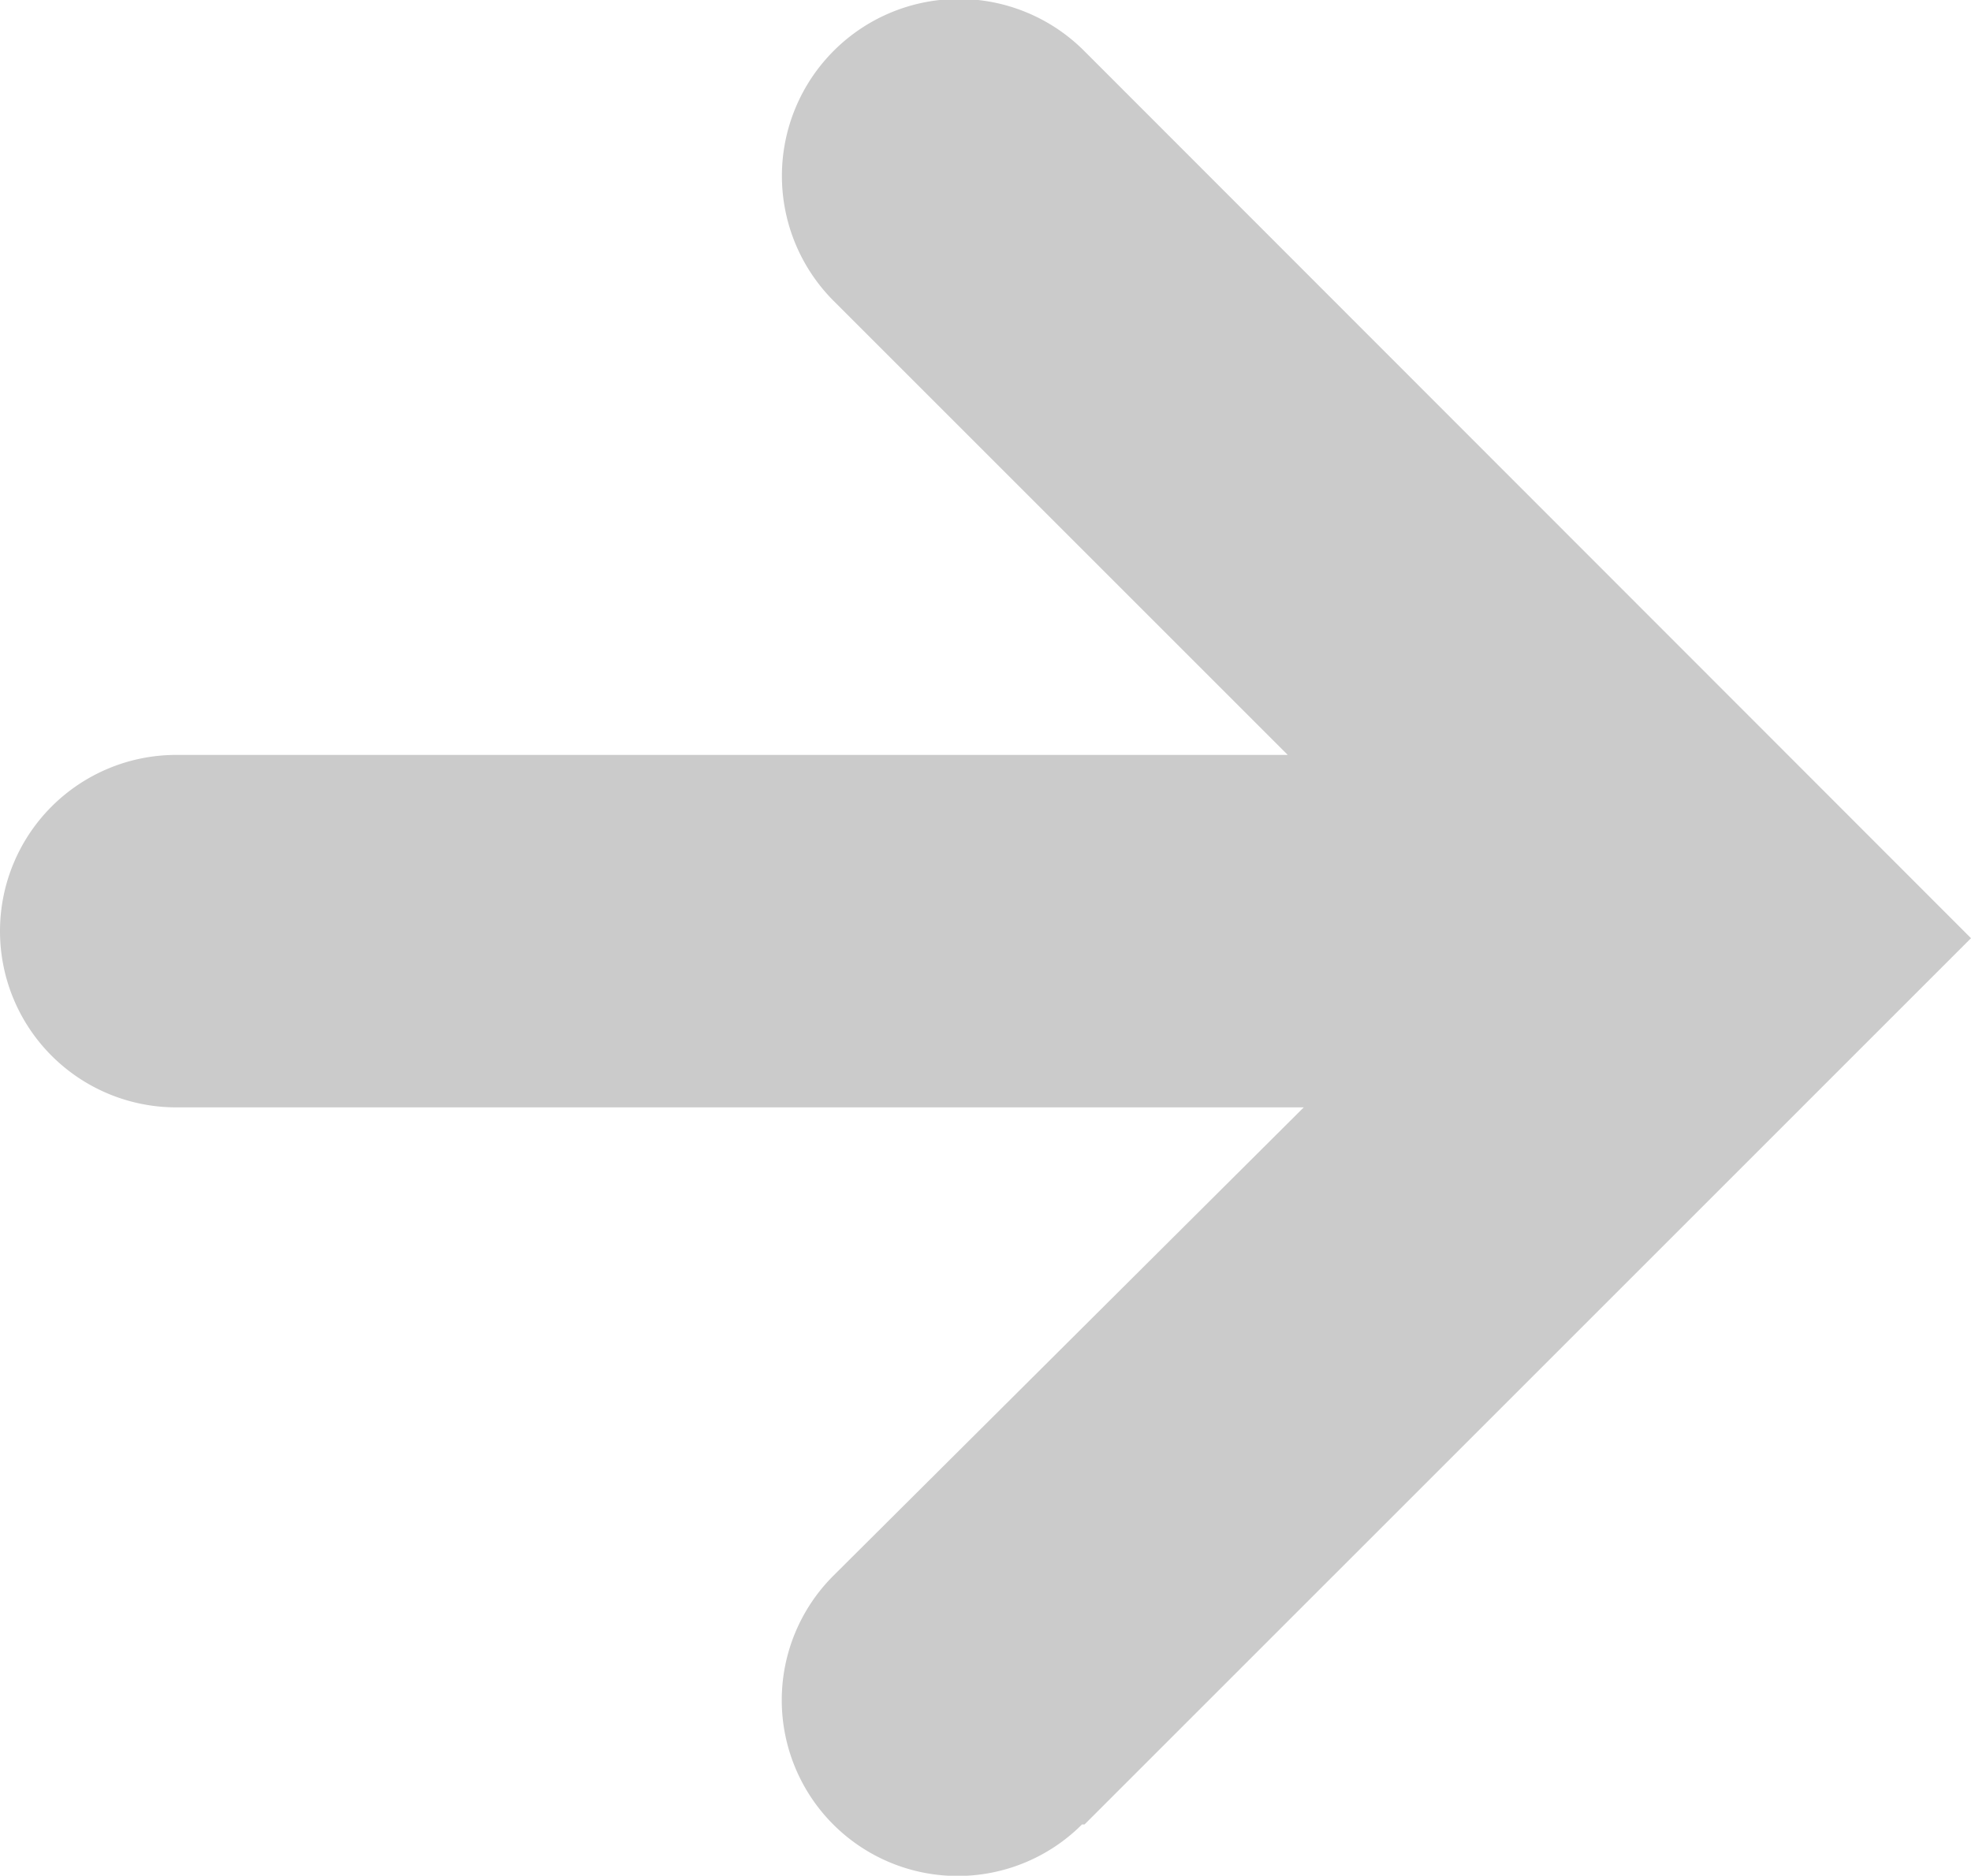
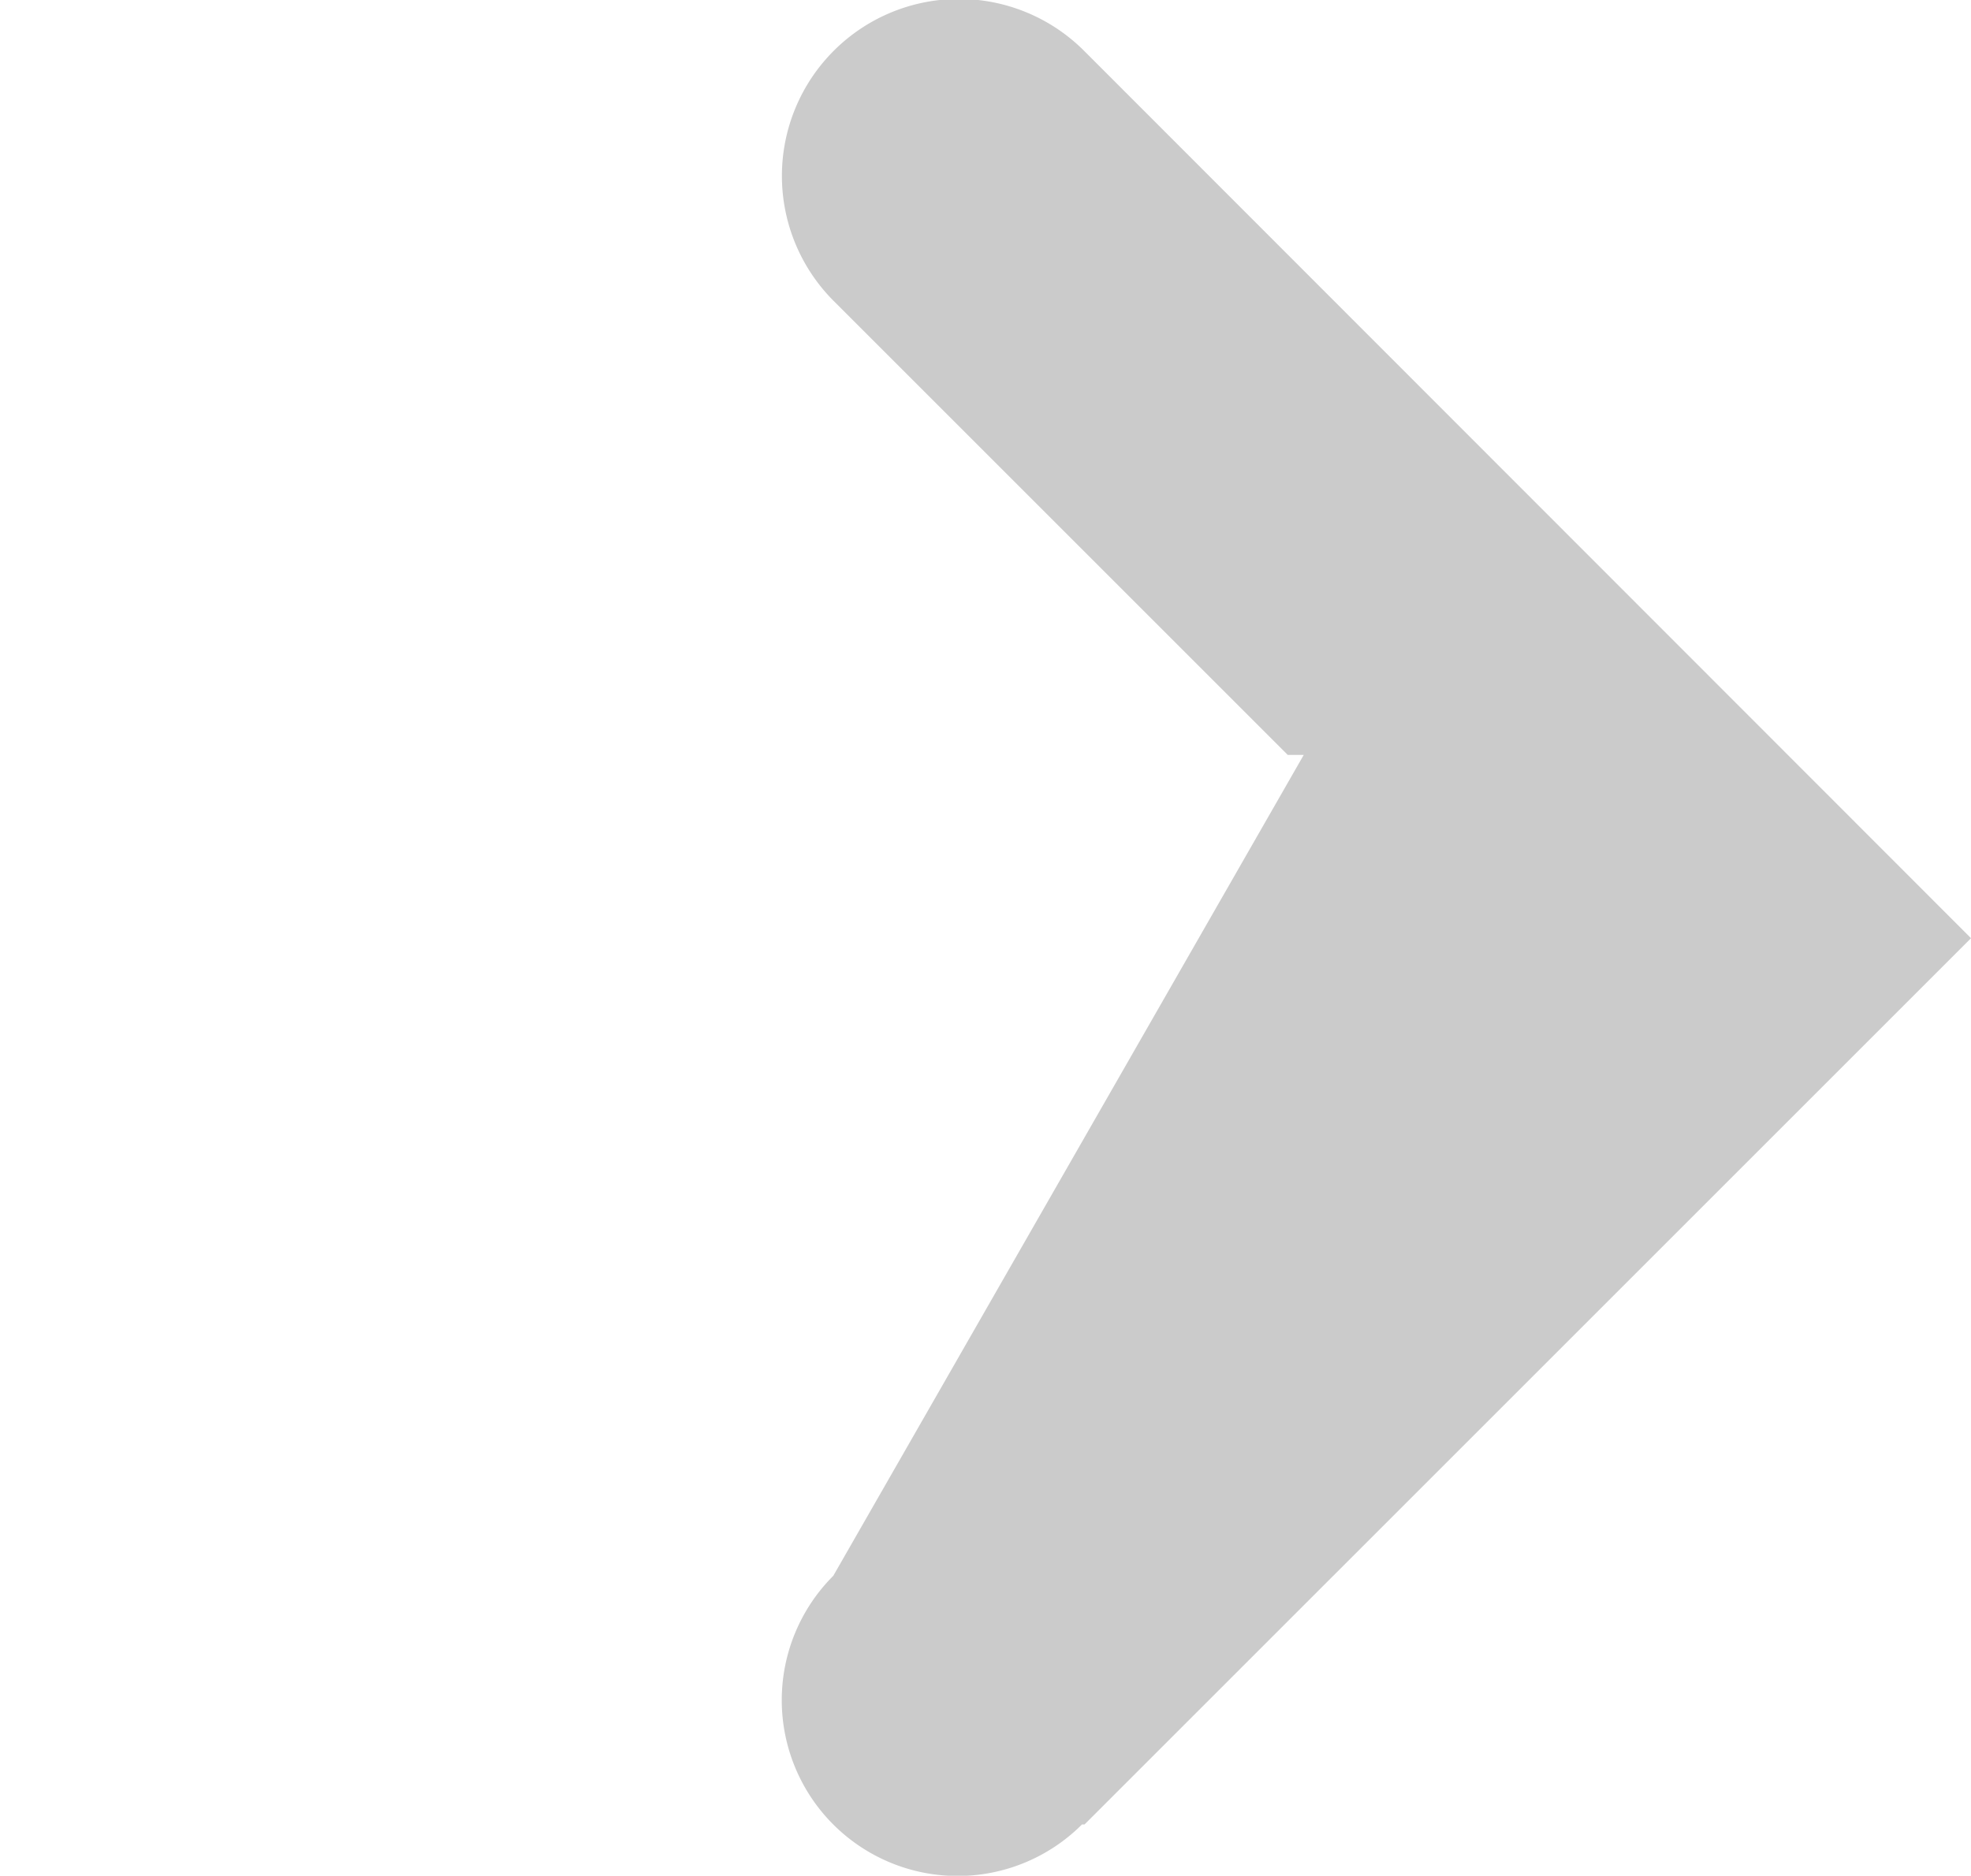
<svg xmlns="http://www.w3.org/2000/svg" width="30.75" height="29.27" viewBox="0 0 30.75 29.27">
  <defs>
    <style>.a{fill:#cbcbcb;}</style>
  </defs>
-   <path class="a" d="M16.92,28.47,30.75,14.64,16.92.8A2.75,2.75,0,0,0,13,4.69l7.09,7.09H2.75a2.75,2.75,0,0,0,0,5.5H20.34L13,24.59a2.74,2.74,0,1,0,3.88,3.88Z" />
+   <path class="a" d="M16.92,28.47,30.75,14.64,16.92.8A2.75,2.75,0,0,0,13,4.69l7.09,7.09H2.75H20.34L13,24.59a2.74,2.74,0,1,0,3.88,3.88Z" />
</svg>